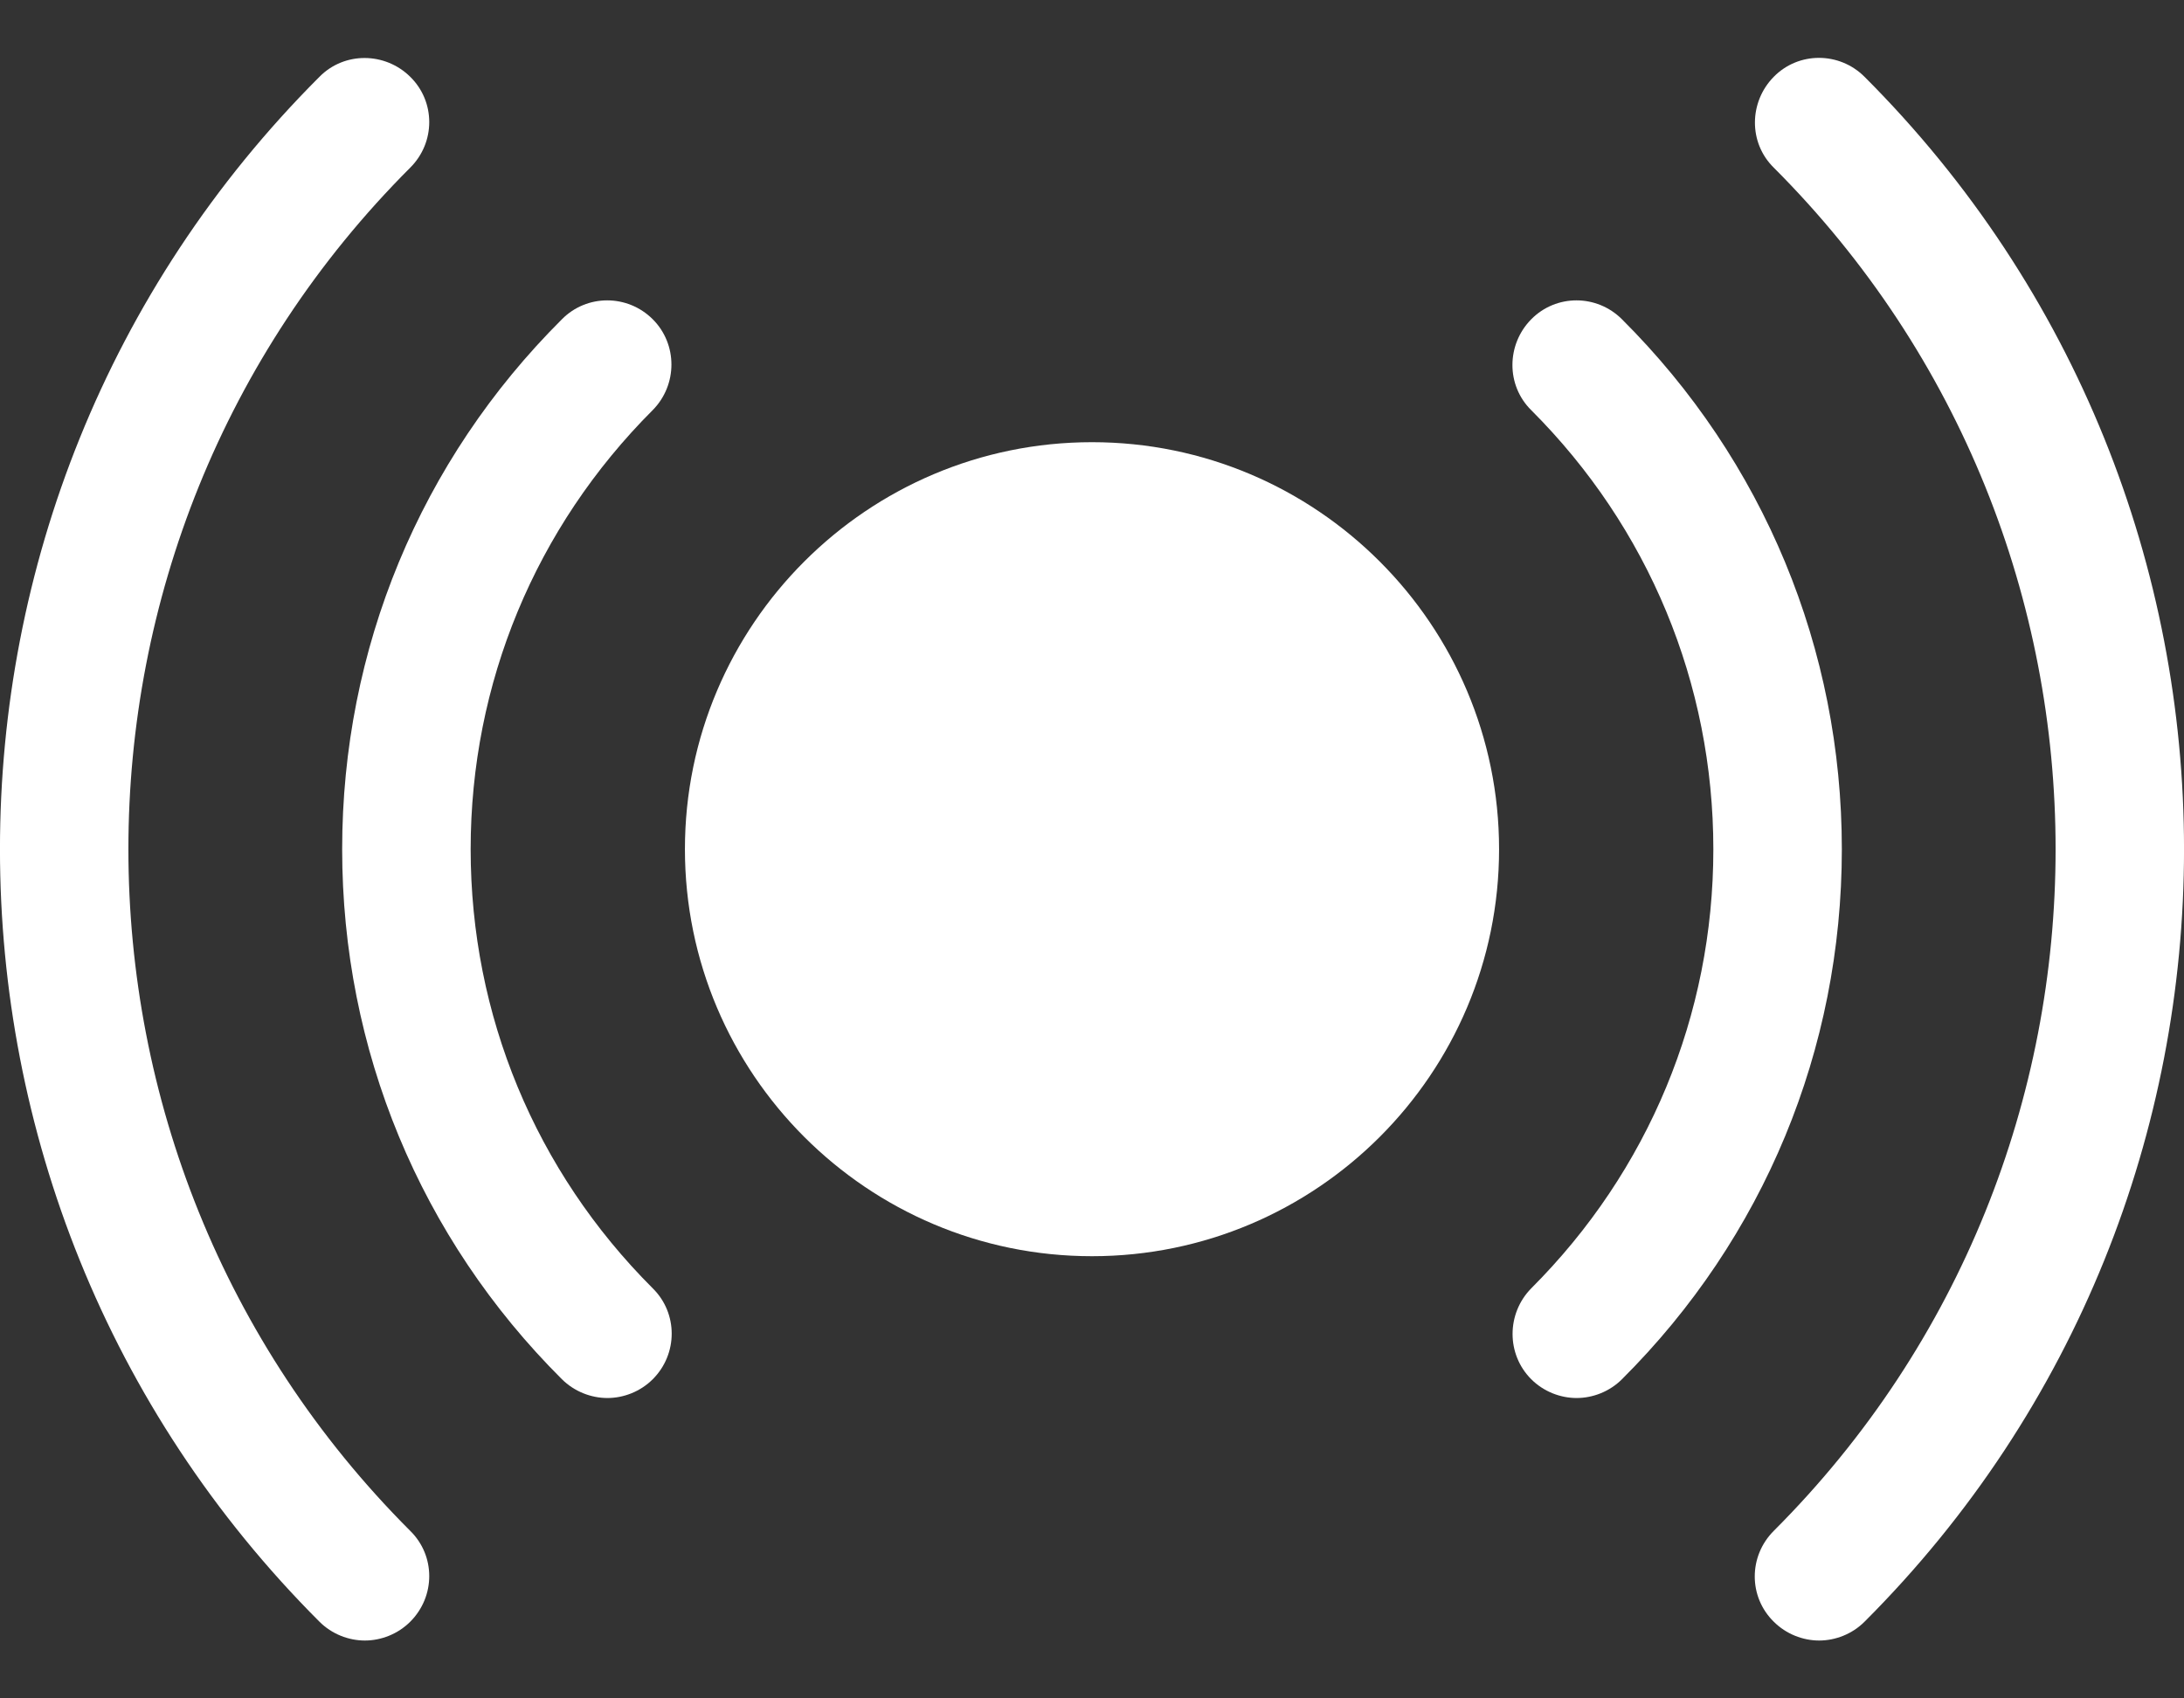
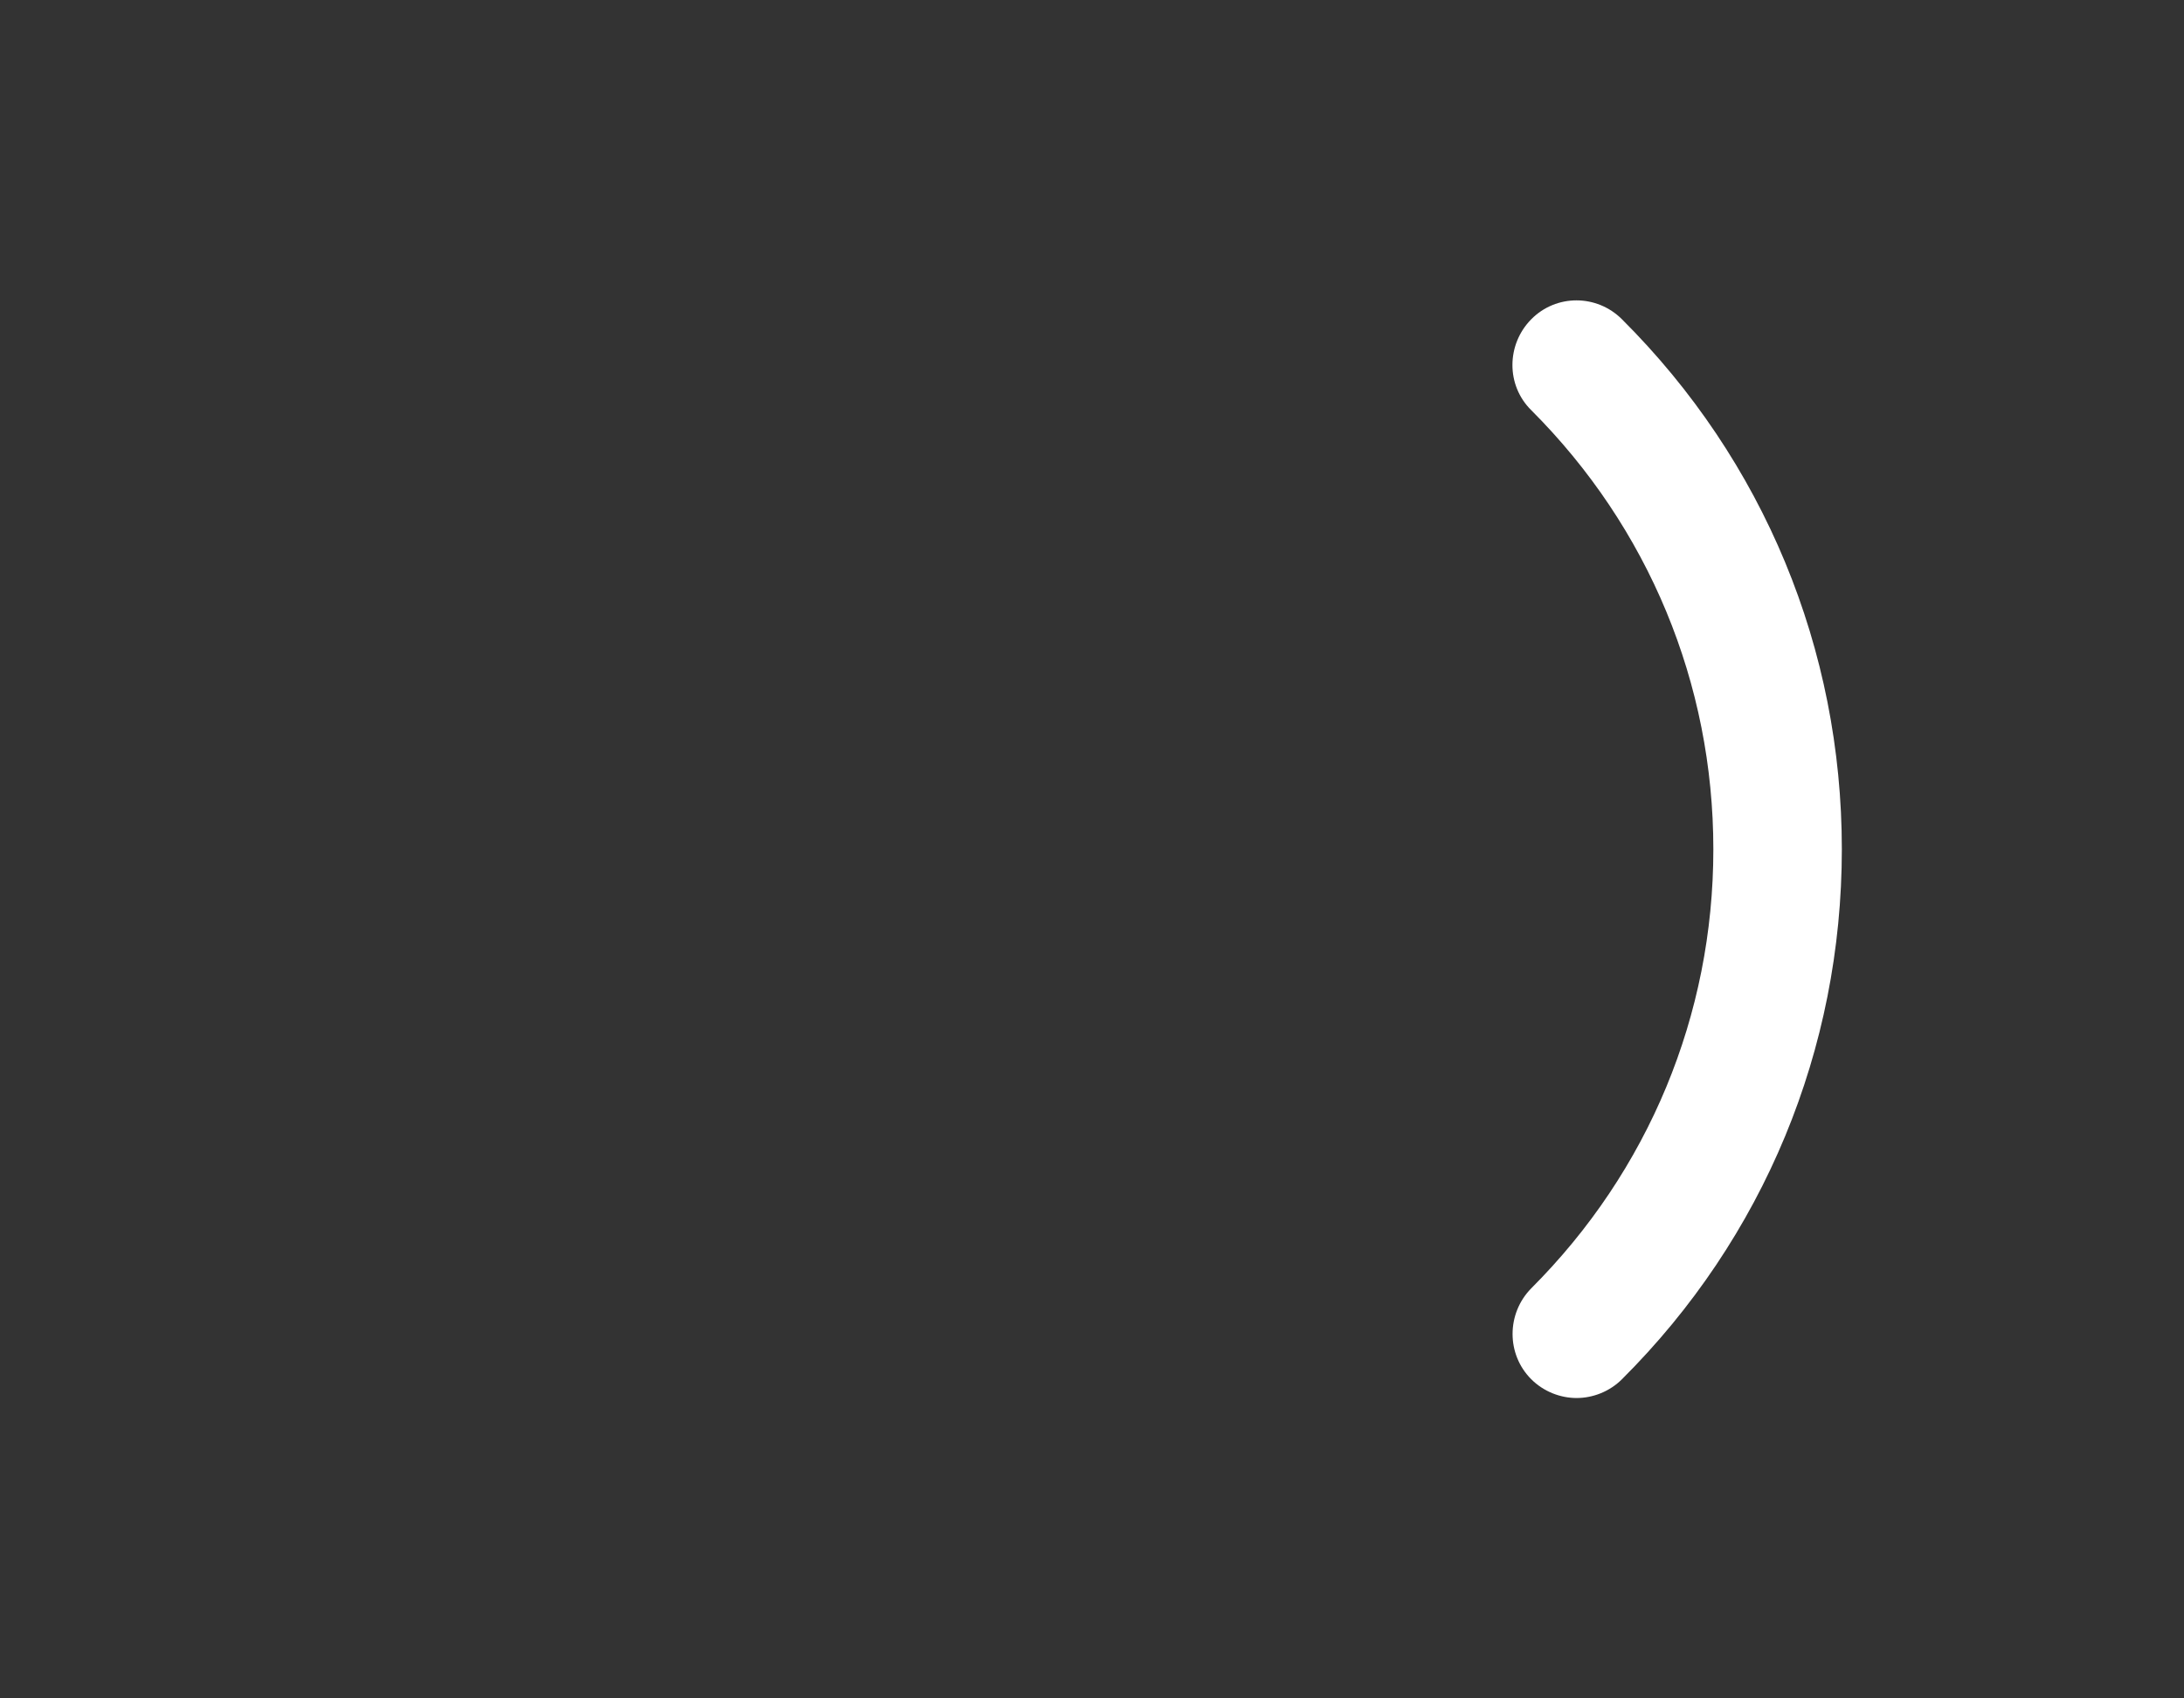
<svg xmlns="http://www.w3.org/2000/svg" width="18" height="14" viewBox="0 0 18 14" fill="none">
  <rect x="0" y="0" width="18" height="14" fill="#333333" stroke="none" />
  <g id="Vector">
-     <path d="M12.355 7C12.355 5.15 10.851 3.645 9 3.645C7.149 3.645 5.645 5.15 5.645 7C5.645 8.851 7.149 10.355 9 10.355C10.851 10.355 12.355 8.851 12.355 7Z" fill="white" />
-     <path d="M5.38 2.632C5.172 2.424 4.836 2.424 4.631 2.632C3.462 3.797 2.82 5.351 2.82 7C2.82 8.65 3.462 10.204 4.631 11.369C4.734 11.471 4.872 11.524 5.006 11.524C5.14 11.524 5.278 11.471 5.38 11.369C5.588 11.161 5.588 10.825 5.38 10.62C4.412 9.653 3.879 8.367 3.879 7C3.879 5.634 4.412 4.348 5.38 3.38C5.585 3.172 5.585 2.837 5.38 2.632L5.38 2.632Z" fill="white" />
    <path d="M12.62 11.369C12.722 11.471 12.86 11.524 12.994 11.524C13.128 11.524 13.266 11.471 13.368 11.369C14.537 10.204 15.18 8.65 15.18 7C15.18 5.351 14.537 3.797 13.368 2.632C13.16 2.424 12.825 2.424 12.62 2.632C12.415 2.84 12.412 3.176 12.62 3.381C13.587 4.348 14.121 5.634 14.121 7.001C14.121 8.367 13.587 9.653 12.62 10.62C12.415 10.829 12.415 11.164 12.62 11.369L12.62 11.369Z" fill="white" />
-     <path d="M3.381 1.382C3.59 1.174 3.59 0.838 3.381 0.633C3.173 0.428 2.838 0.425 2.633 0.633C-0.878 4.143 -0.878 9.857 2.633 13.368C2.735 13.47 2.873 13.523 3.007 13.523C3.141 13.523 3.279 13.47 3.381 13.368C3.59 13.159 3.59 12.824 3.381 12.619C0.284 9.522 0.284 4.479 3.381 1.382Z" fill="white" />
-     <path d="M15.367 0.633C15.159 0.425 14.823 0.425 14.619 0.633C14.414 0.841 14.41 1.177 14.619 1.382C17.716 4.479 17.716 9.522 14.619 12.619C14.41 12.828 14.41 13.163 14.619 13.368C14.721 13.47 14.859 13.523 14.993 13.523C15.127 13.523 15.265 13.47 15.367 13.368C18.878 9.858 18.878 4.144 15.367 0.633Z" fill="white" />
  </g>
</svg>